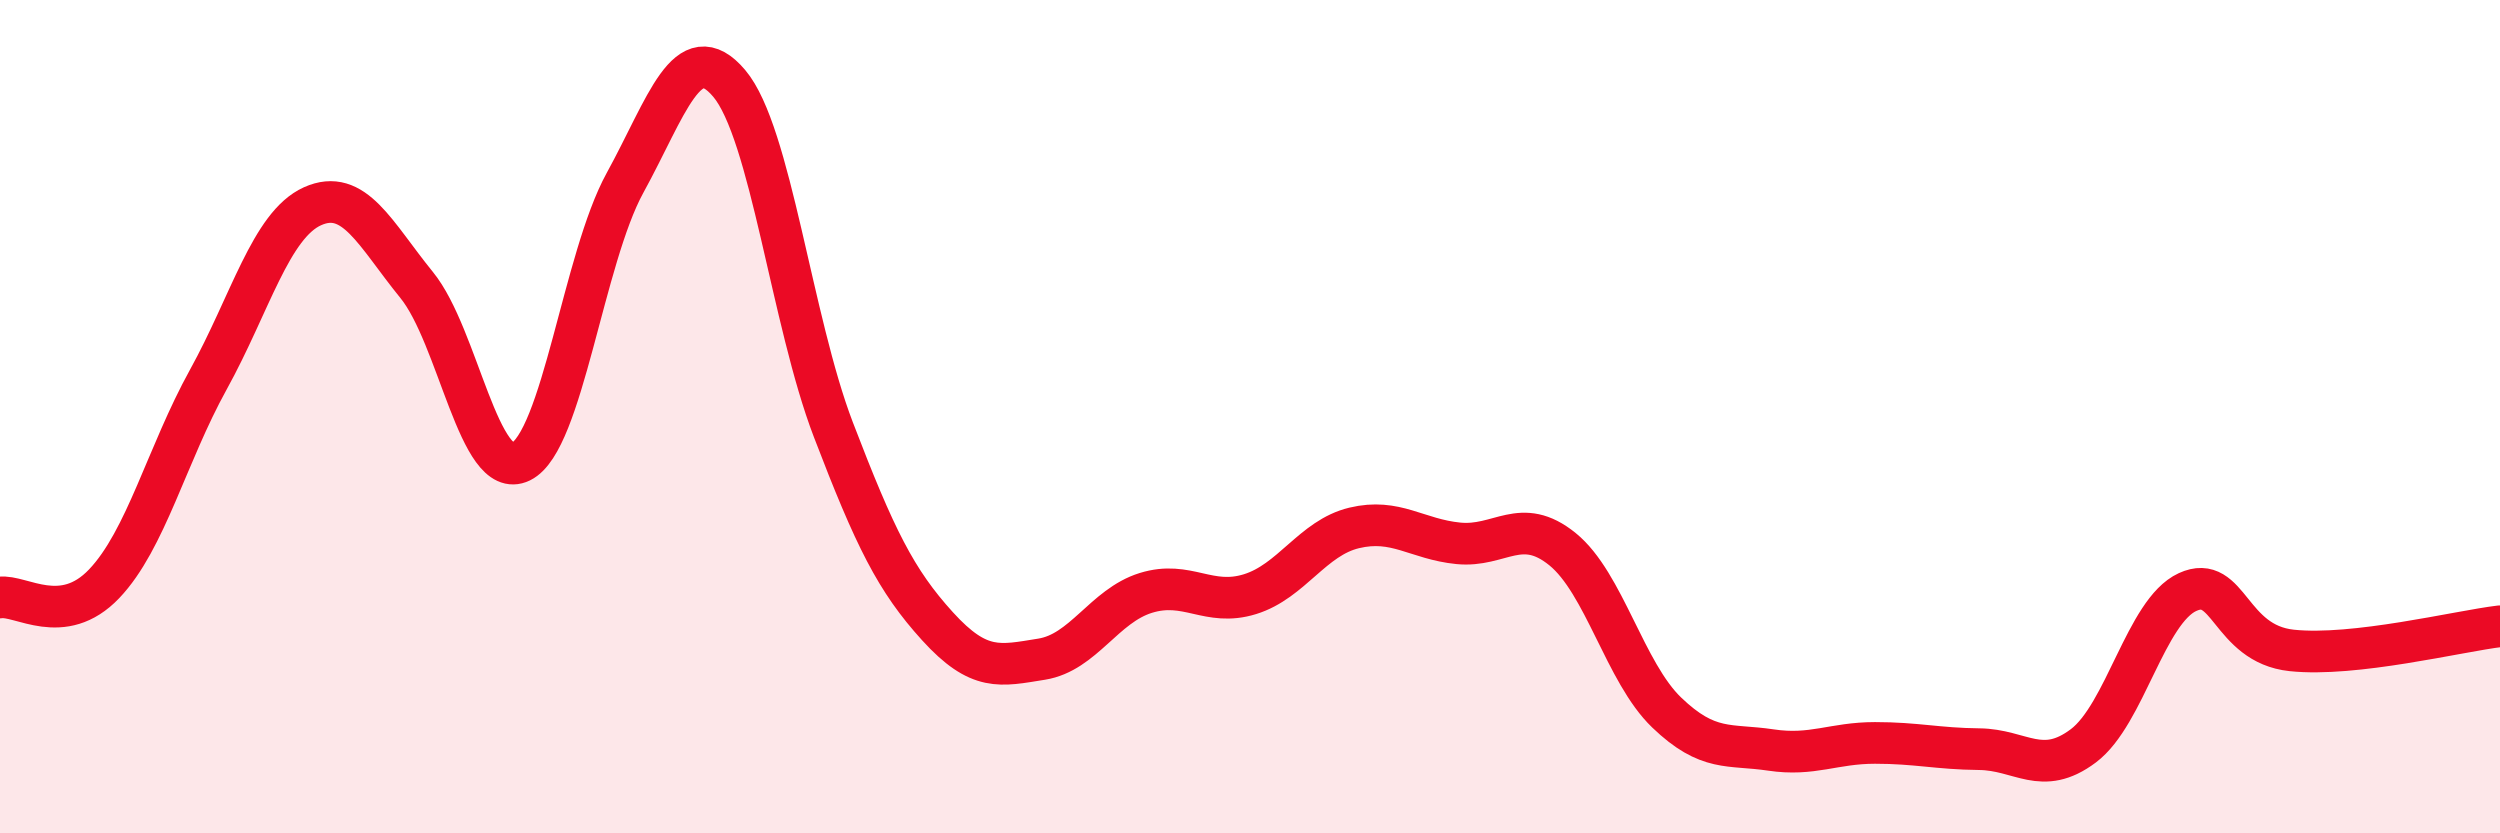
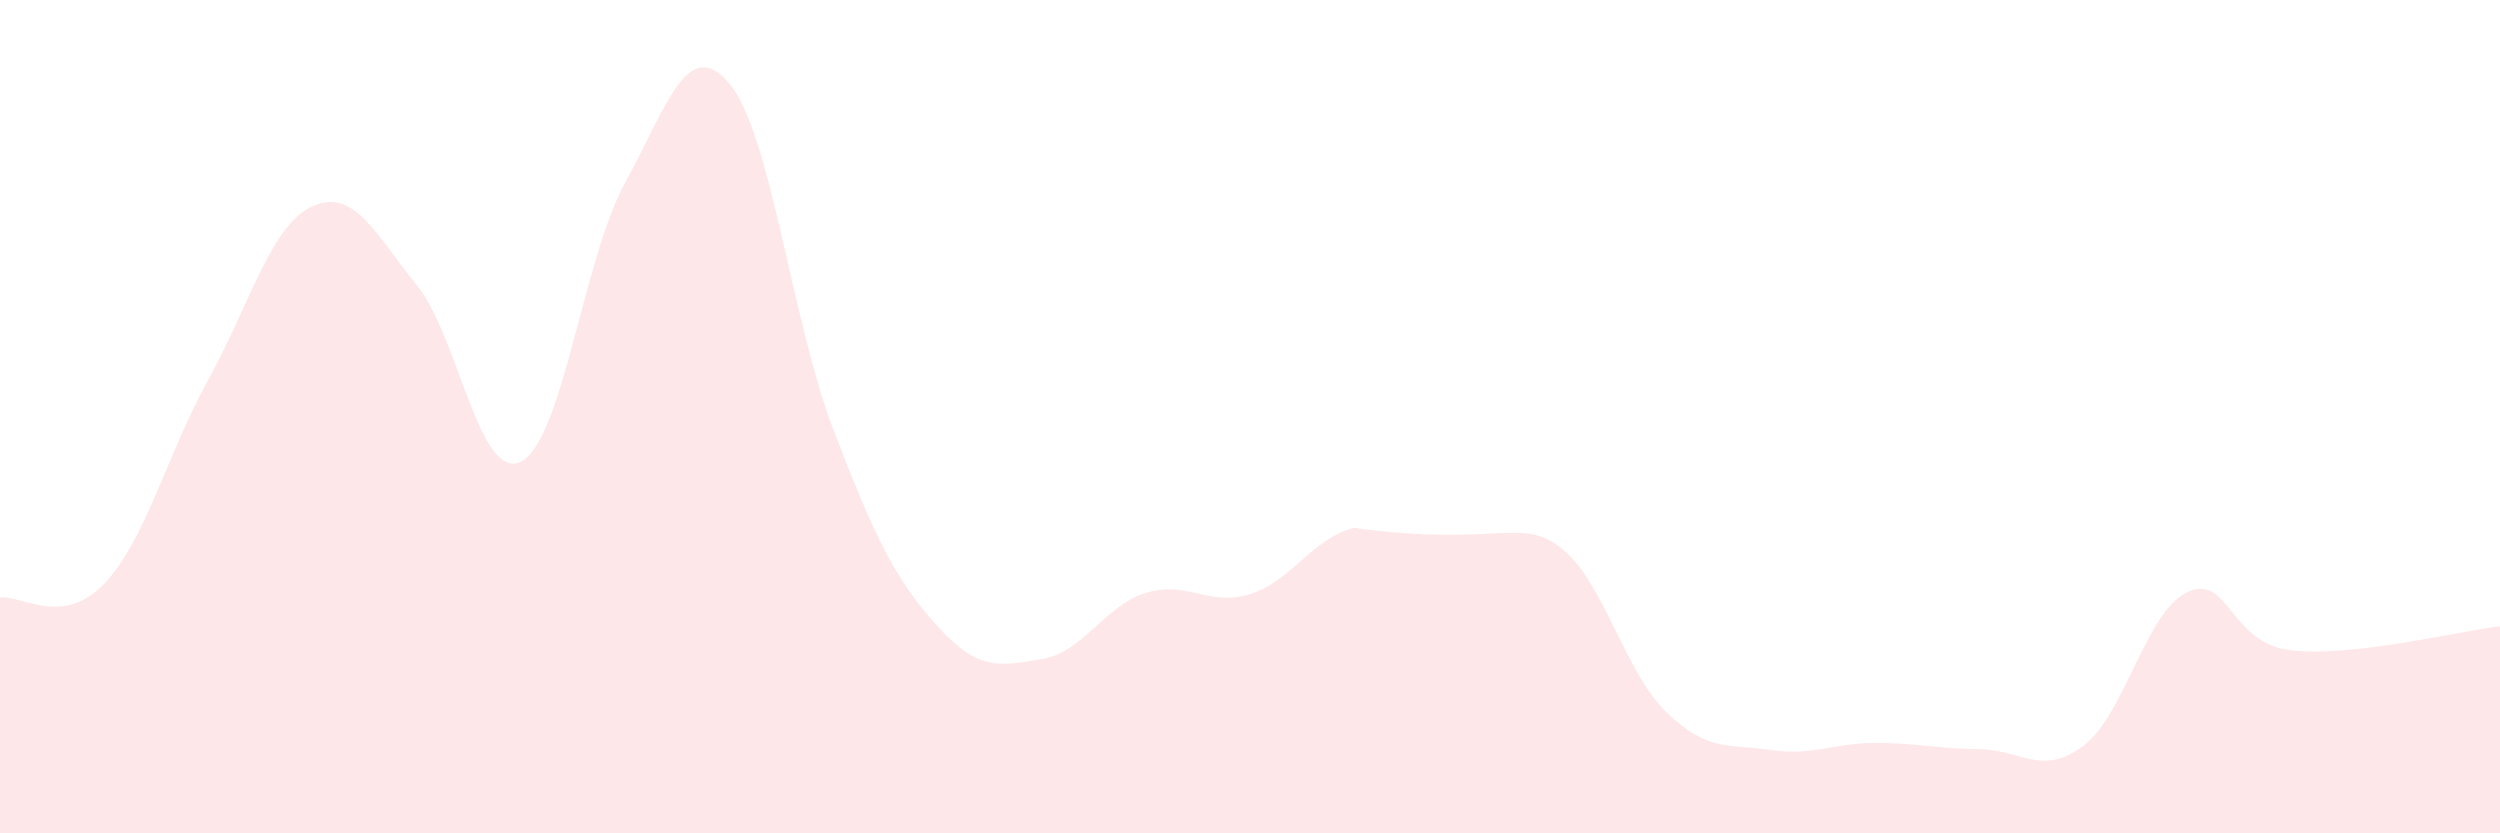
<svg xmlns="http://www.w3.org/2000/svg" width="60" height="20" viewBox="0 0 60 20">
-   <path d="M 0,14.34 C 0.5,14.27 1.5,15.06 2.5,14.01 C 3.5,12.96 4,10.92 5,9.11 C 6,7.3 6.5,5.4 7.5,4.95 C 8.5,4.5 9,5.61 10,6.84 C 11,8.07 11.5,11.57 12.5,11.08 C 13.5,10.59 14,6.21 15,4.39 C 16,2.57 16.5,0.82 17.5,2 C 18.5,3.18 19,7.7 20,10.31 C 21,12.92 21.5,13.93 22.5,15.03 C 23.5,16.13 24,15.98 25,15.82 C 26,15.66 26.5,14.54 27.5,14.23 C 28.5,13.92 29,14.57 30,14.26 C 31,13.95 31.5,12.91 32.5,12.67 C 33.5,12.43 34,12.94 35,13.04 C 36,13.14 36.5,12.37 37.5,13.18 C 38.5,13.99 39,16.14 40,17.1 C 41,18.06 41.5,17.85 42.5,18 C 43.5,18.15 44,17.83 45,17.83 C 46,17.83 46.5,17.97 47.5,17.98 C 48.5,17.99 49,18.65 50,17.9 C 51,17.15 51.5,14.67 52.5,14.21 C 53.5,13.75 53.5,15.45 55,15.61 C 56.5,15.77 59,15.15 60,15.03L60 20L0 20Z" fill="#EB0A25" opacity="0.1" stroke-linecap="round" stroke-linejoin="round" />
-   <path d="M 0,14.34 C 0.5,14.27 1.5,15.06 2.5,14.01 C 3.5,12.96 4,10.92 5,9.11 C 6,7.3 6.5,5.4 7.5,4.95 C 8.5,4.5 9,5.61 10,6.84 C 11,8.07 11.5,11.57 12.5,11.08 C 13.5,10.59 14,6.21 15,4.39 C 16,2.57 16.5,0.82 17.5,2 C 18.5,3.18 19,7.7 20,10.31 C 21,12.92 21.5,13.93 22.5,15.03 C 23.5,16.13 24,15.98 25,15.82 C 26,15.66 26.5,14.54 27.5,14.23 C 28.5,13.92 29,14.57 30,14.26 C 31,13.95 31.5,12.91 32.5,12.67 C 33.5,12.43 34,12.94 35,13.04 C 36,13.14 36.5,12.37 37.5,13.18 C 38.5,13.99 39,16.14 40,17.1 C 41,18.06 41.5,17.85 42.5,18 C 43.5,18.15 44,17.83 45,17.83 C 46,17.83 46.5,17.97 47.5,17.98 C 48.5,17.99 49,18.65 50,17.9 C 51,17.15 51.5,14.67 52.5,14.21 C 53.5,13.75 53.5,15.45 55,15.61 C 56.5,15.77 59,15.15 60,15.03" stroke="#EB0A25" stroke-width="1" fill="none" stroke-linecap="round" stroke-linejoin="round" />
+   <path d="M 0,14.34 C 0.5,14.27 1.5,15.06 2.5,14.01 C 3.5,12.96 4,10.92 5,9.11 C 6,7.3 6.5,5.4 7.5,4.95 C 8.5,4.5 9,5.61 10,6.84 C 11,8.07 11.5,11.57 12.5,11.08 C 13.5,10.59 14,6.21 15,4.39 C 16,2.57 16.5,0.82 17.5,2 C 18.5,3.18 19,7.7 20,10.31 C 21,12.92 21.5,13.93 22.5,15.03 C 23.5,16.13 24,15.98 25,15.82 C 26,15.66 26.5,14.54 27.5,14.23 C 28.5,13.92 29,14.57 30,14.26 C 31,13.95 31.5,12.91 32.5,12.67 C 36,13.14 36.5,12.37 37.5,13.18 C 38.5,13.99 39,16.14 40,17.1 C 41,18.06 41.5,17.85 42.5,18 C 43.5,18.15 44,17.83 45,17.83 C 46,17.83 46.5,17.97 47.5,17.98 C 48.5,17.99 49,18.65 50,17.9 C 51,17.15 51.5,14.67 52.5,14.21 C 53.5,13.75 53.5,15.45 55,15.61 C 56.5,15.77 59,15.15 60,15.03L60 20L0 20Z" fill="#EB0A25" opacity="0.1" stroke-linecap="round" stroke-linejoin="round" />
</svg>